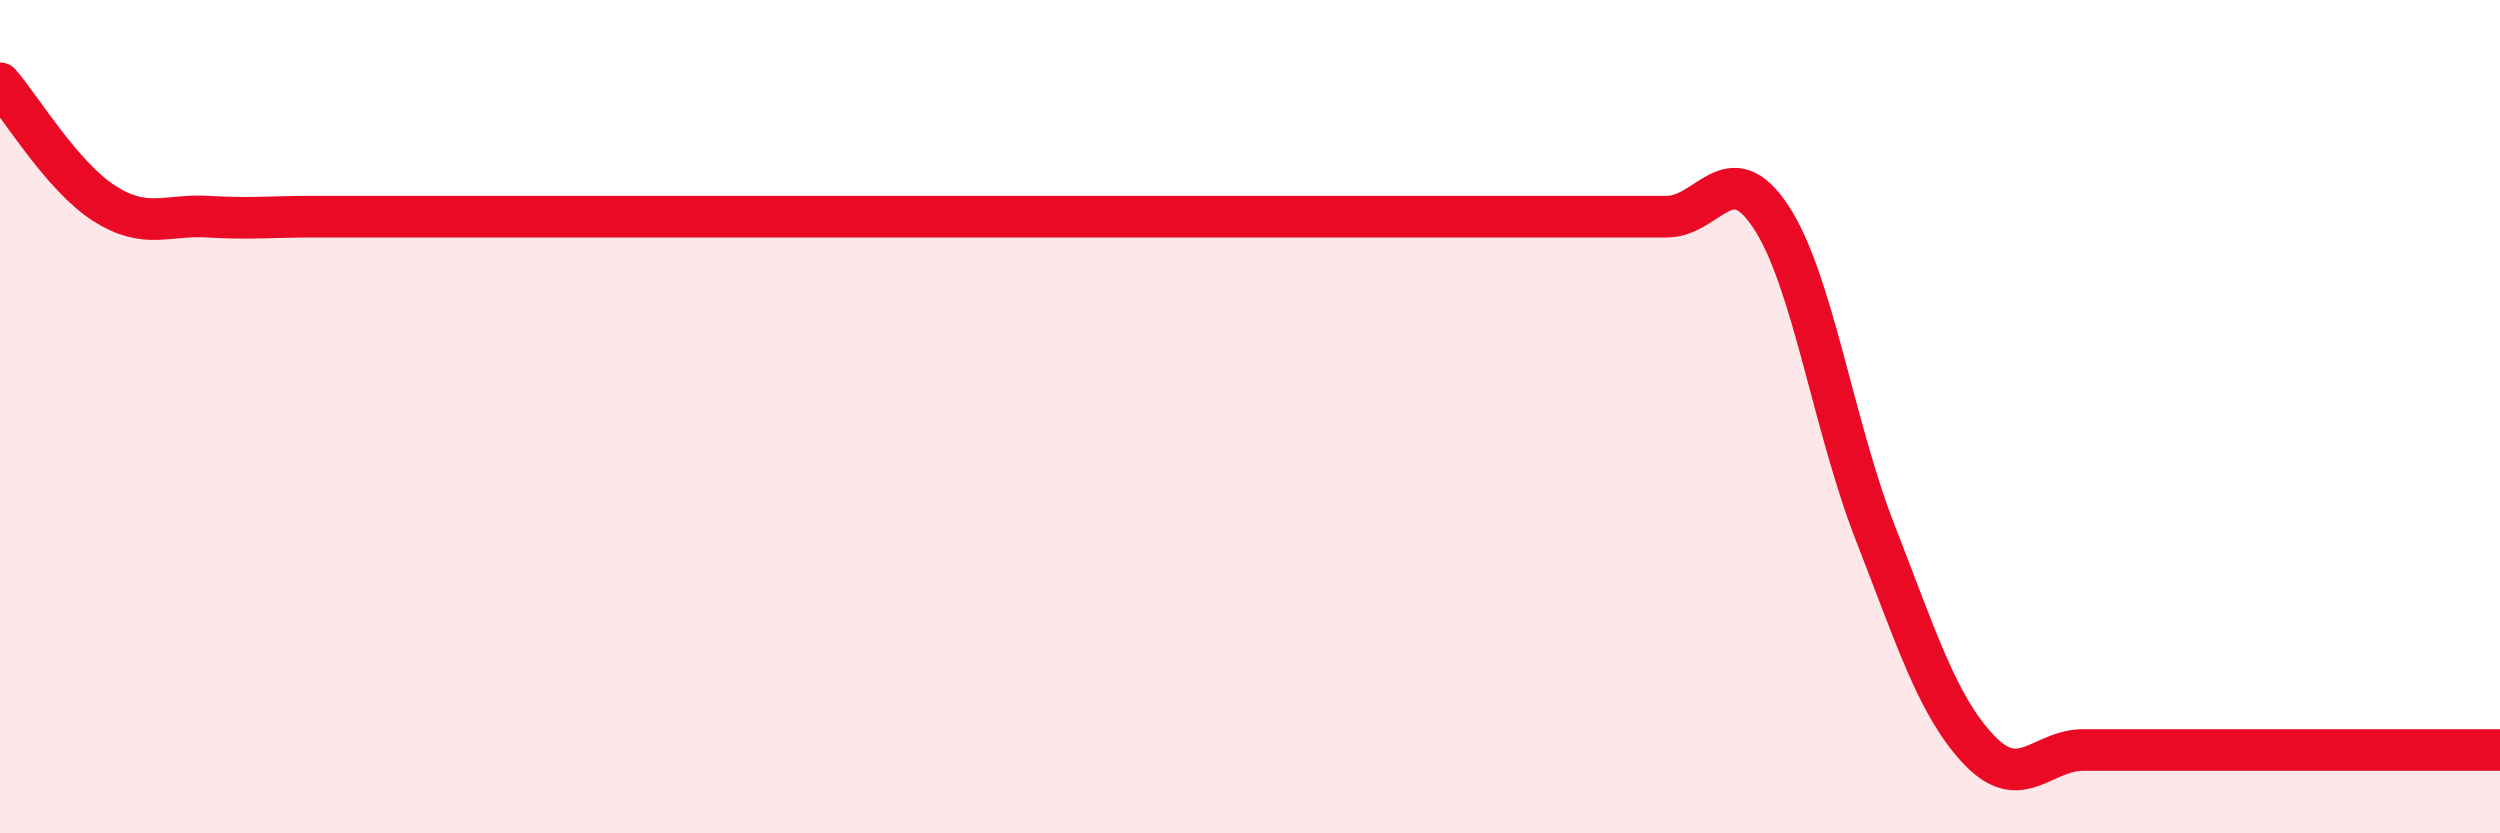
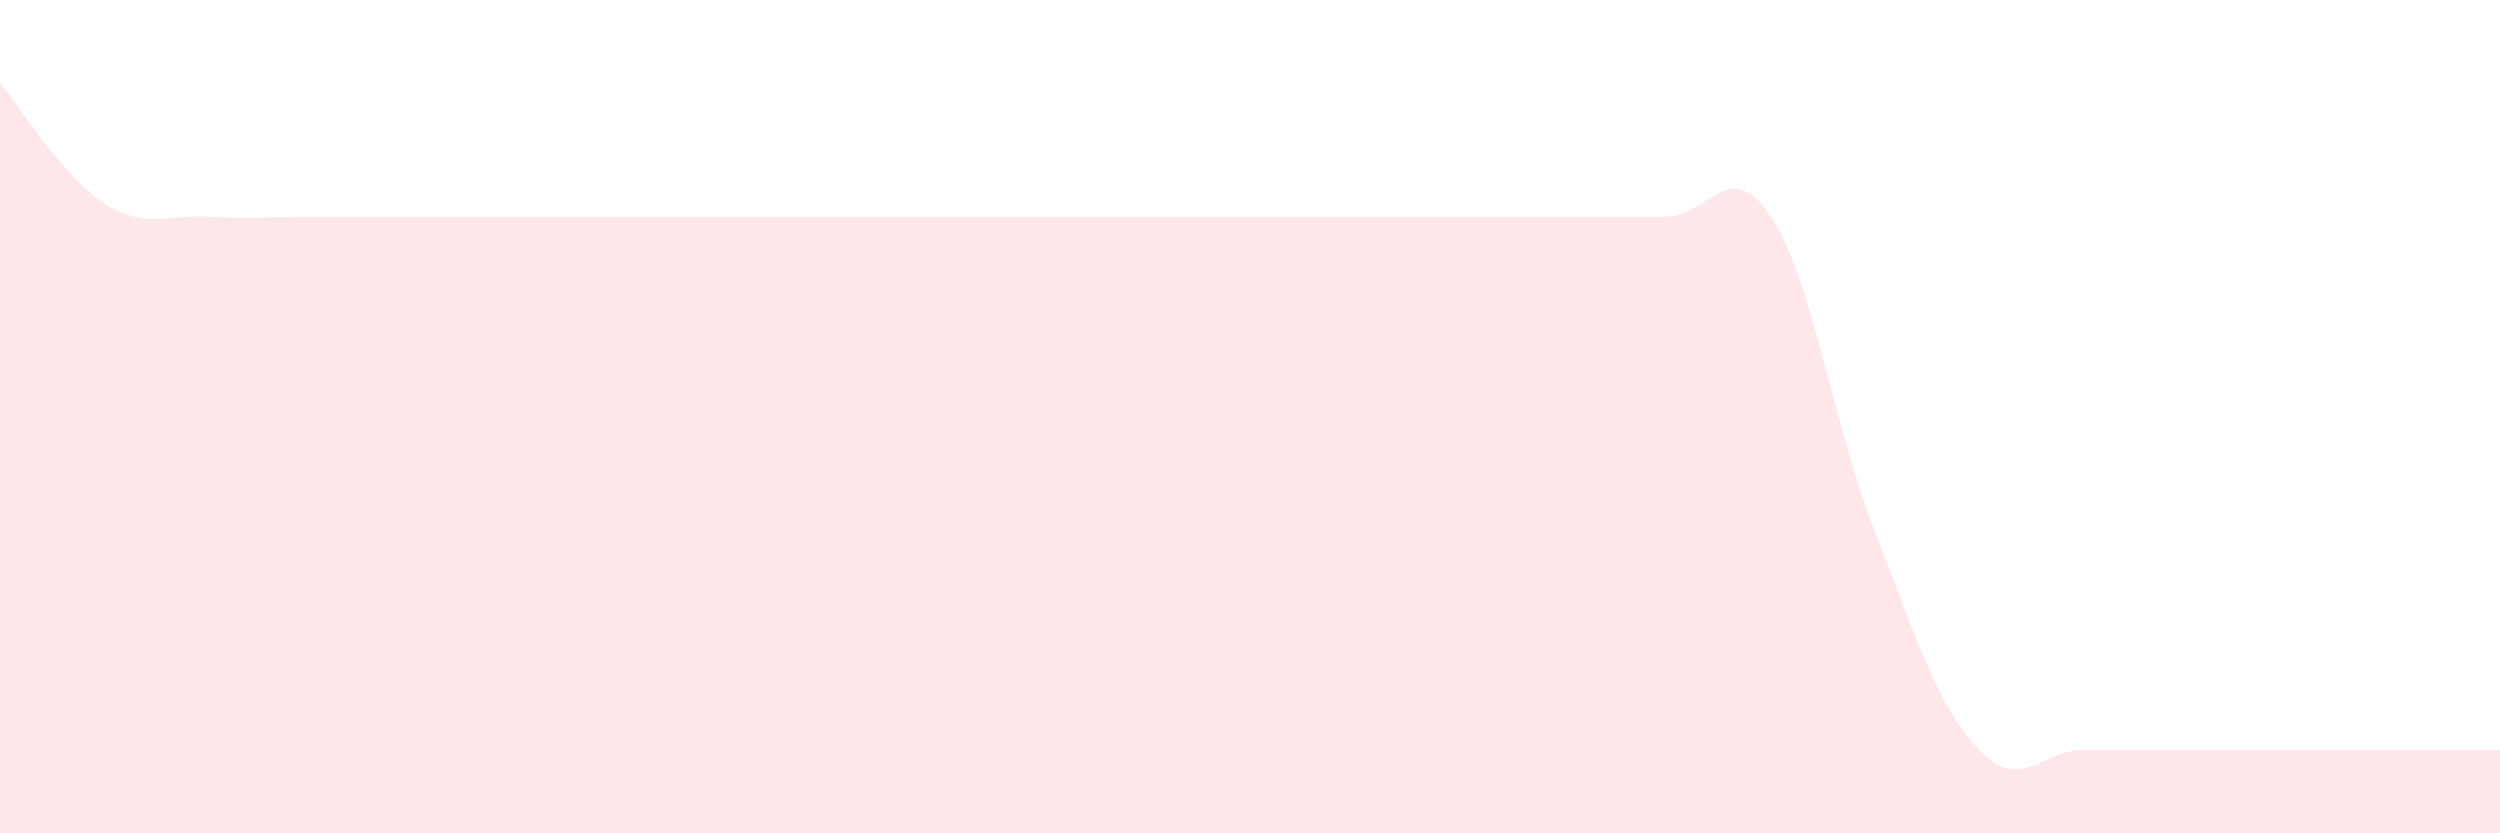
<svg xmlns="http://www.w3.org/2000/svg" width="60" height="20" viewBox="0 0 60 20">
  <path d="M 0,2 C 0.5,2.58 1.5,4.24 2.5,4.88 C 3.5,5.52 4,5.14 5,5.2 C 6,5.26 6.5,5.2 7.5,5.2 C 8.5,5.2 9,5.2 10,5.2 C 11,5.2 11.5,5.2 12.5,5.2 C 13.5,5.2 14,5.2 15,5.2 C 16,5.2 16.5,5.2 17.5,5.2 C 18.5,5.2 19,5.2 20,5.2 C 21,5.2 21.5,5.2 22.5,5.2 C 23.5,5.2 24,5.2 25,5.2 C 26,5.2 26.5,5.2 27.5,5.2 C 28.5,5.2 29,5.2 30,5.2 C 31,5.2 31.5,5.2 32.5,5.2 C 33.5,5.2 34,5.2 35,5.2 C 36,5.2 36.5,5.2 37.5,5.2 C 38.5,5.2 39,5.2 40,5.2 C 41,5.2 41.5,3.69 42.5,5.2 C 43.5,6.71 44,10.21 45,12.77 C 46,15.33 46.5,16.95 47.5,18 C 48.5,19.05 49,18 50,18 C 51,18 51.5,18 52.5,18 C 53.5,18 53.5,18 55,18 C 56.5,18 59,18 60,18L60 20L0 20Z" fill="#EB0A25" opacity="0.1" stroke-linecap="round" stroke-linejoin="round" />
-   <path d="M 0,2 C 0.5,2.58 1.5,4.24 2.5,4.88 C 3.5,5.52 4,5.14 5,5.2 C 6,5.26 6.5,5.2 7.5,5.2 C 8.5,5.2 9,5.2 10,5.2 C 11,5.2 11.5,5.2 12.5,5.2 C 13.5,5.2 14,5.2 15,5.2 C 16,5.2 16.5,5.2 17.5,5.2 C 18.5,5.2 19,5.2 20,5.2 C 21,5.2 21.5,5.2 22.5,5.2 C 23.5,5.2 24,5.2 25,5.2 C 26,5.2 26.5,5.2 27.5,5.2 C 28.5,5.2 29,5.2 30,5.2 C 31,5.2 31.5,5.2 32.5,5.2 C 33.5,5.2 34,5.2 35,5.2 C 36,5.2 36.5,5.2 37.5,5.2 C 38.5,5.2 39,5.2 40,5.2 C 41,5.2 41.5,3.69 42.5,5.2 C 43.5,6.71 44,10.21 45,12.77 C 46,15.33 46.5,16.95 47.5,18 C 48.5,19.05 49,18 50,18 C 51,18 51.5,18 52.5,18 C 53.5,18 53.5,18 55,18 C 56.5,18 59,18 60,18" stroke="#EB0A25" stroke-width="1" fill="none" stroke-linecap="round" stroke-linejoin="round" />
</svg>